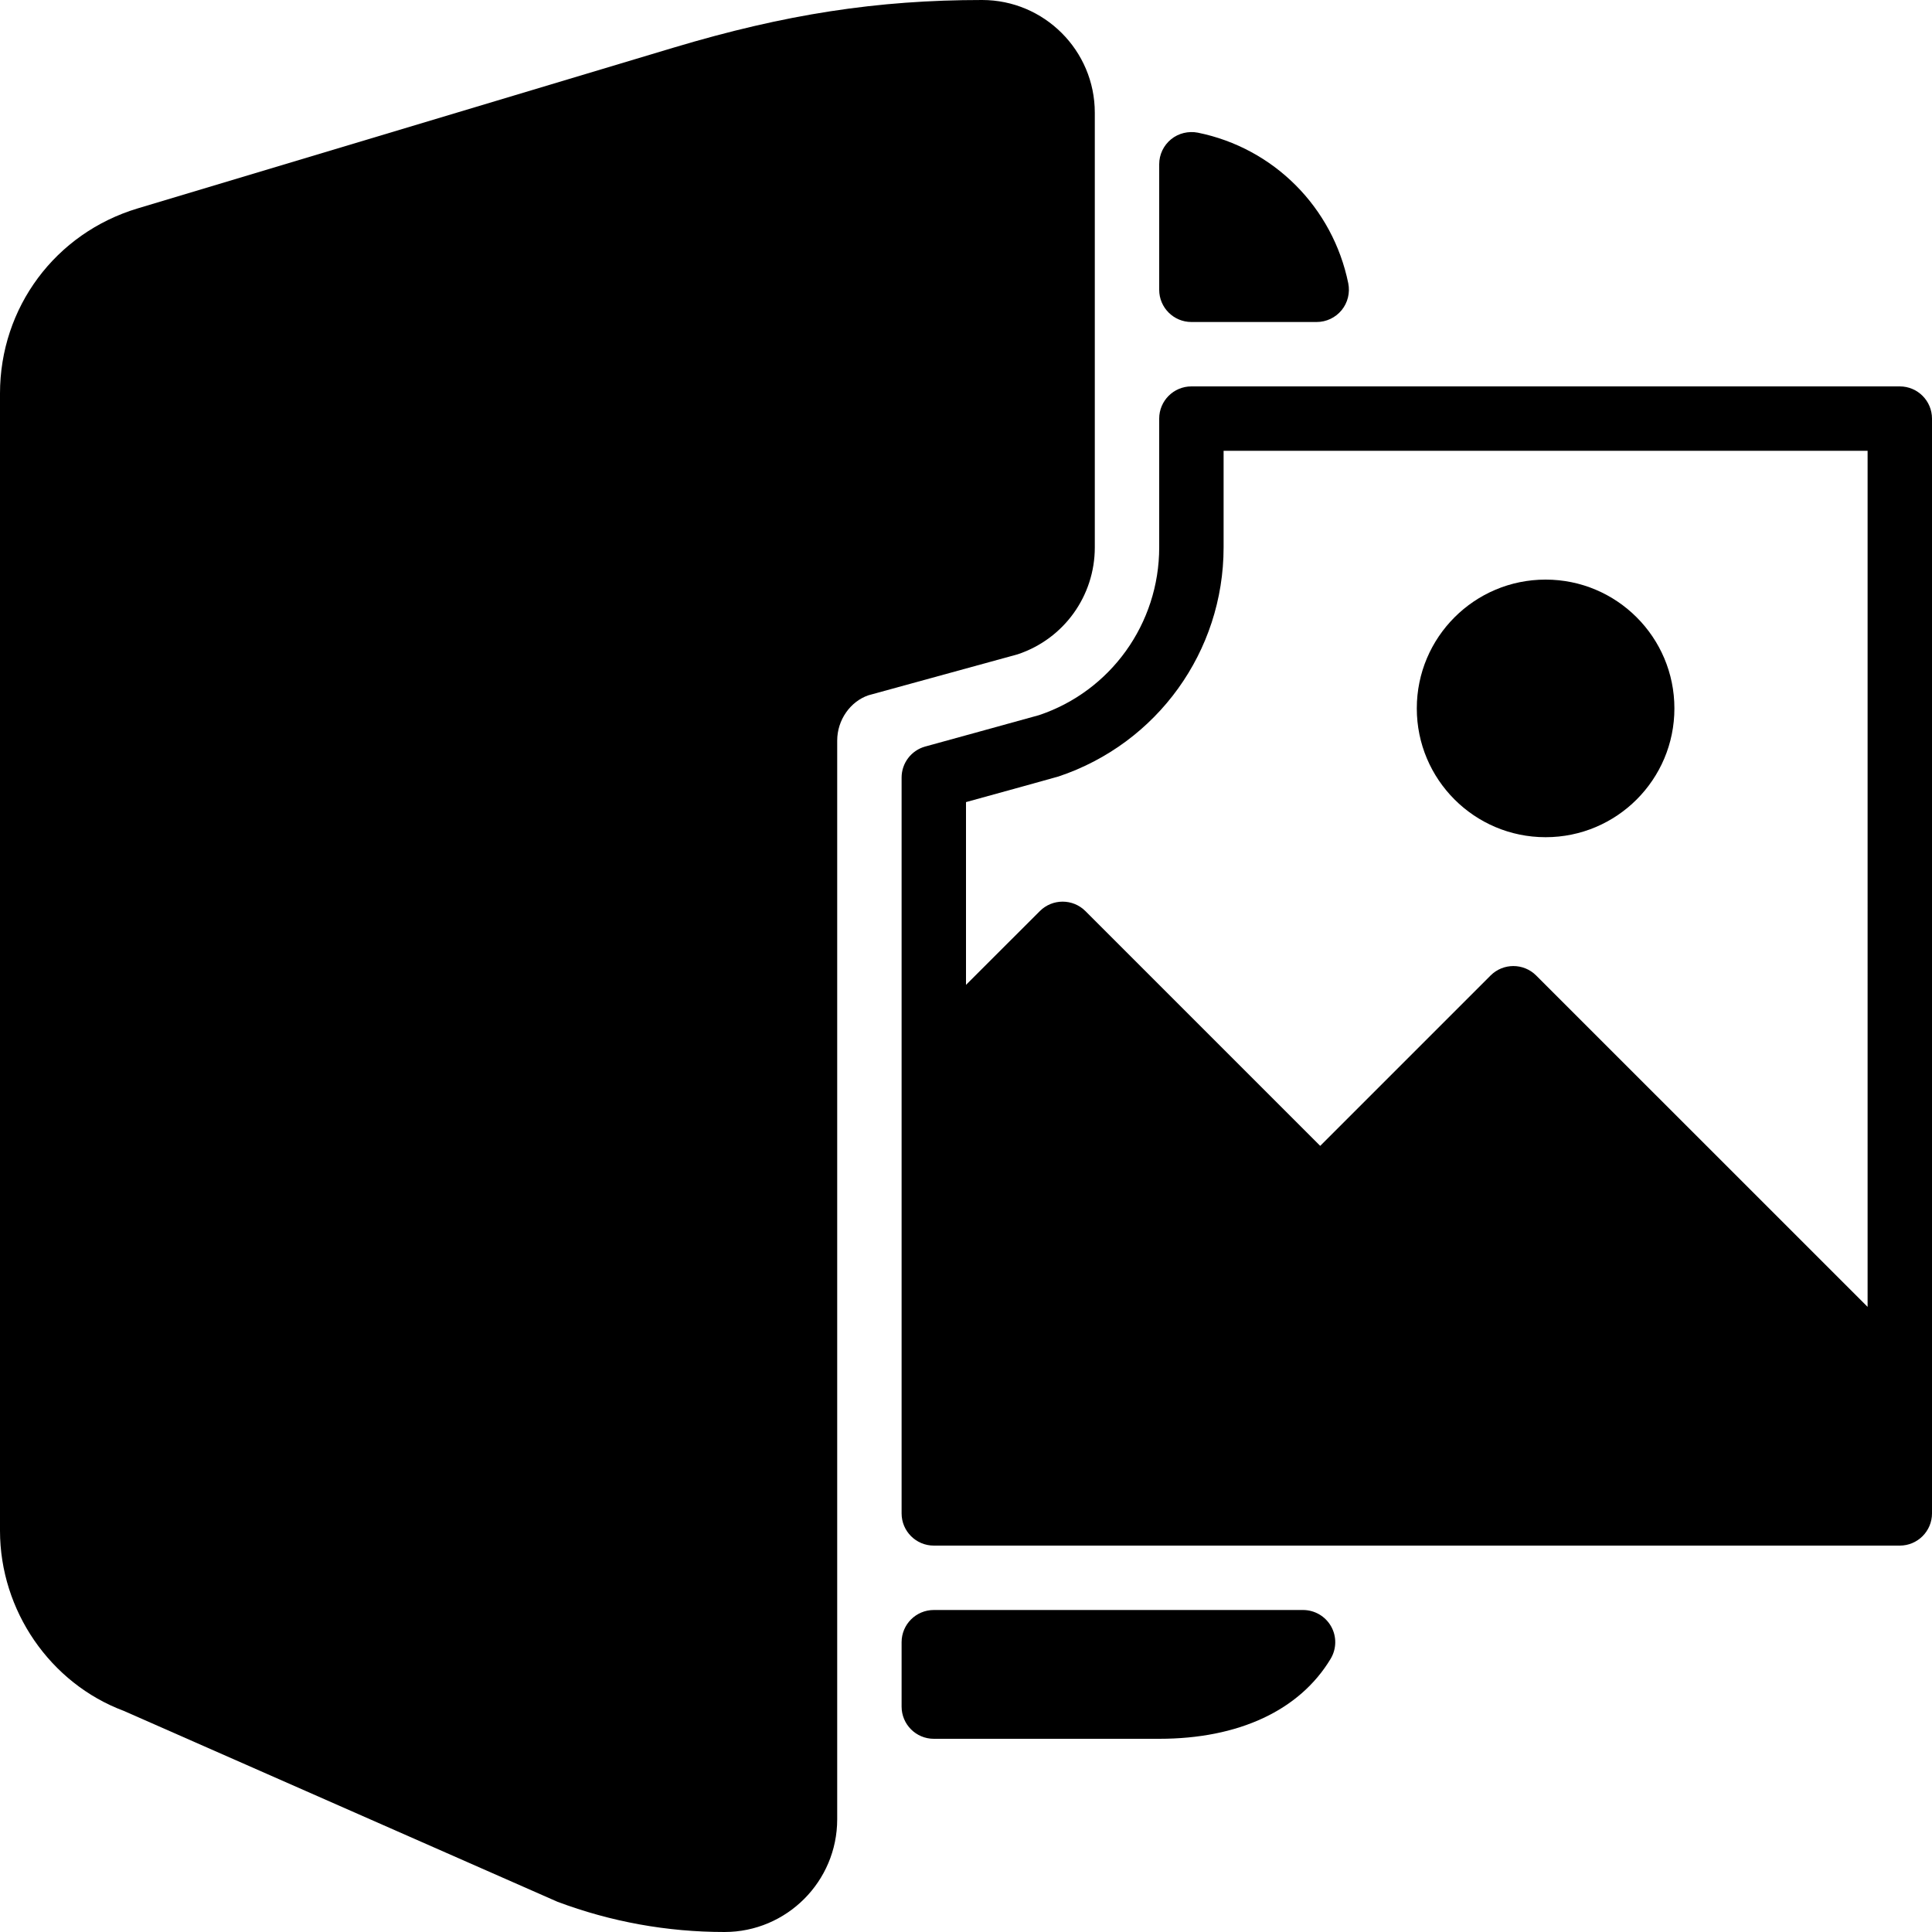
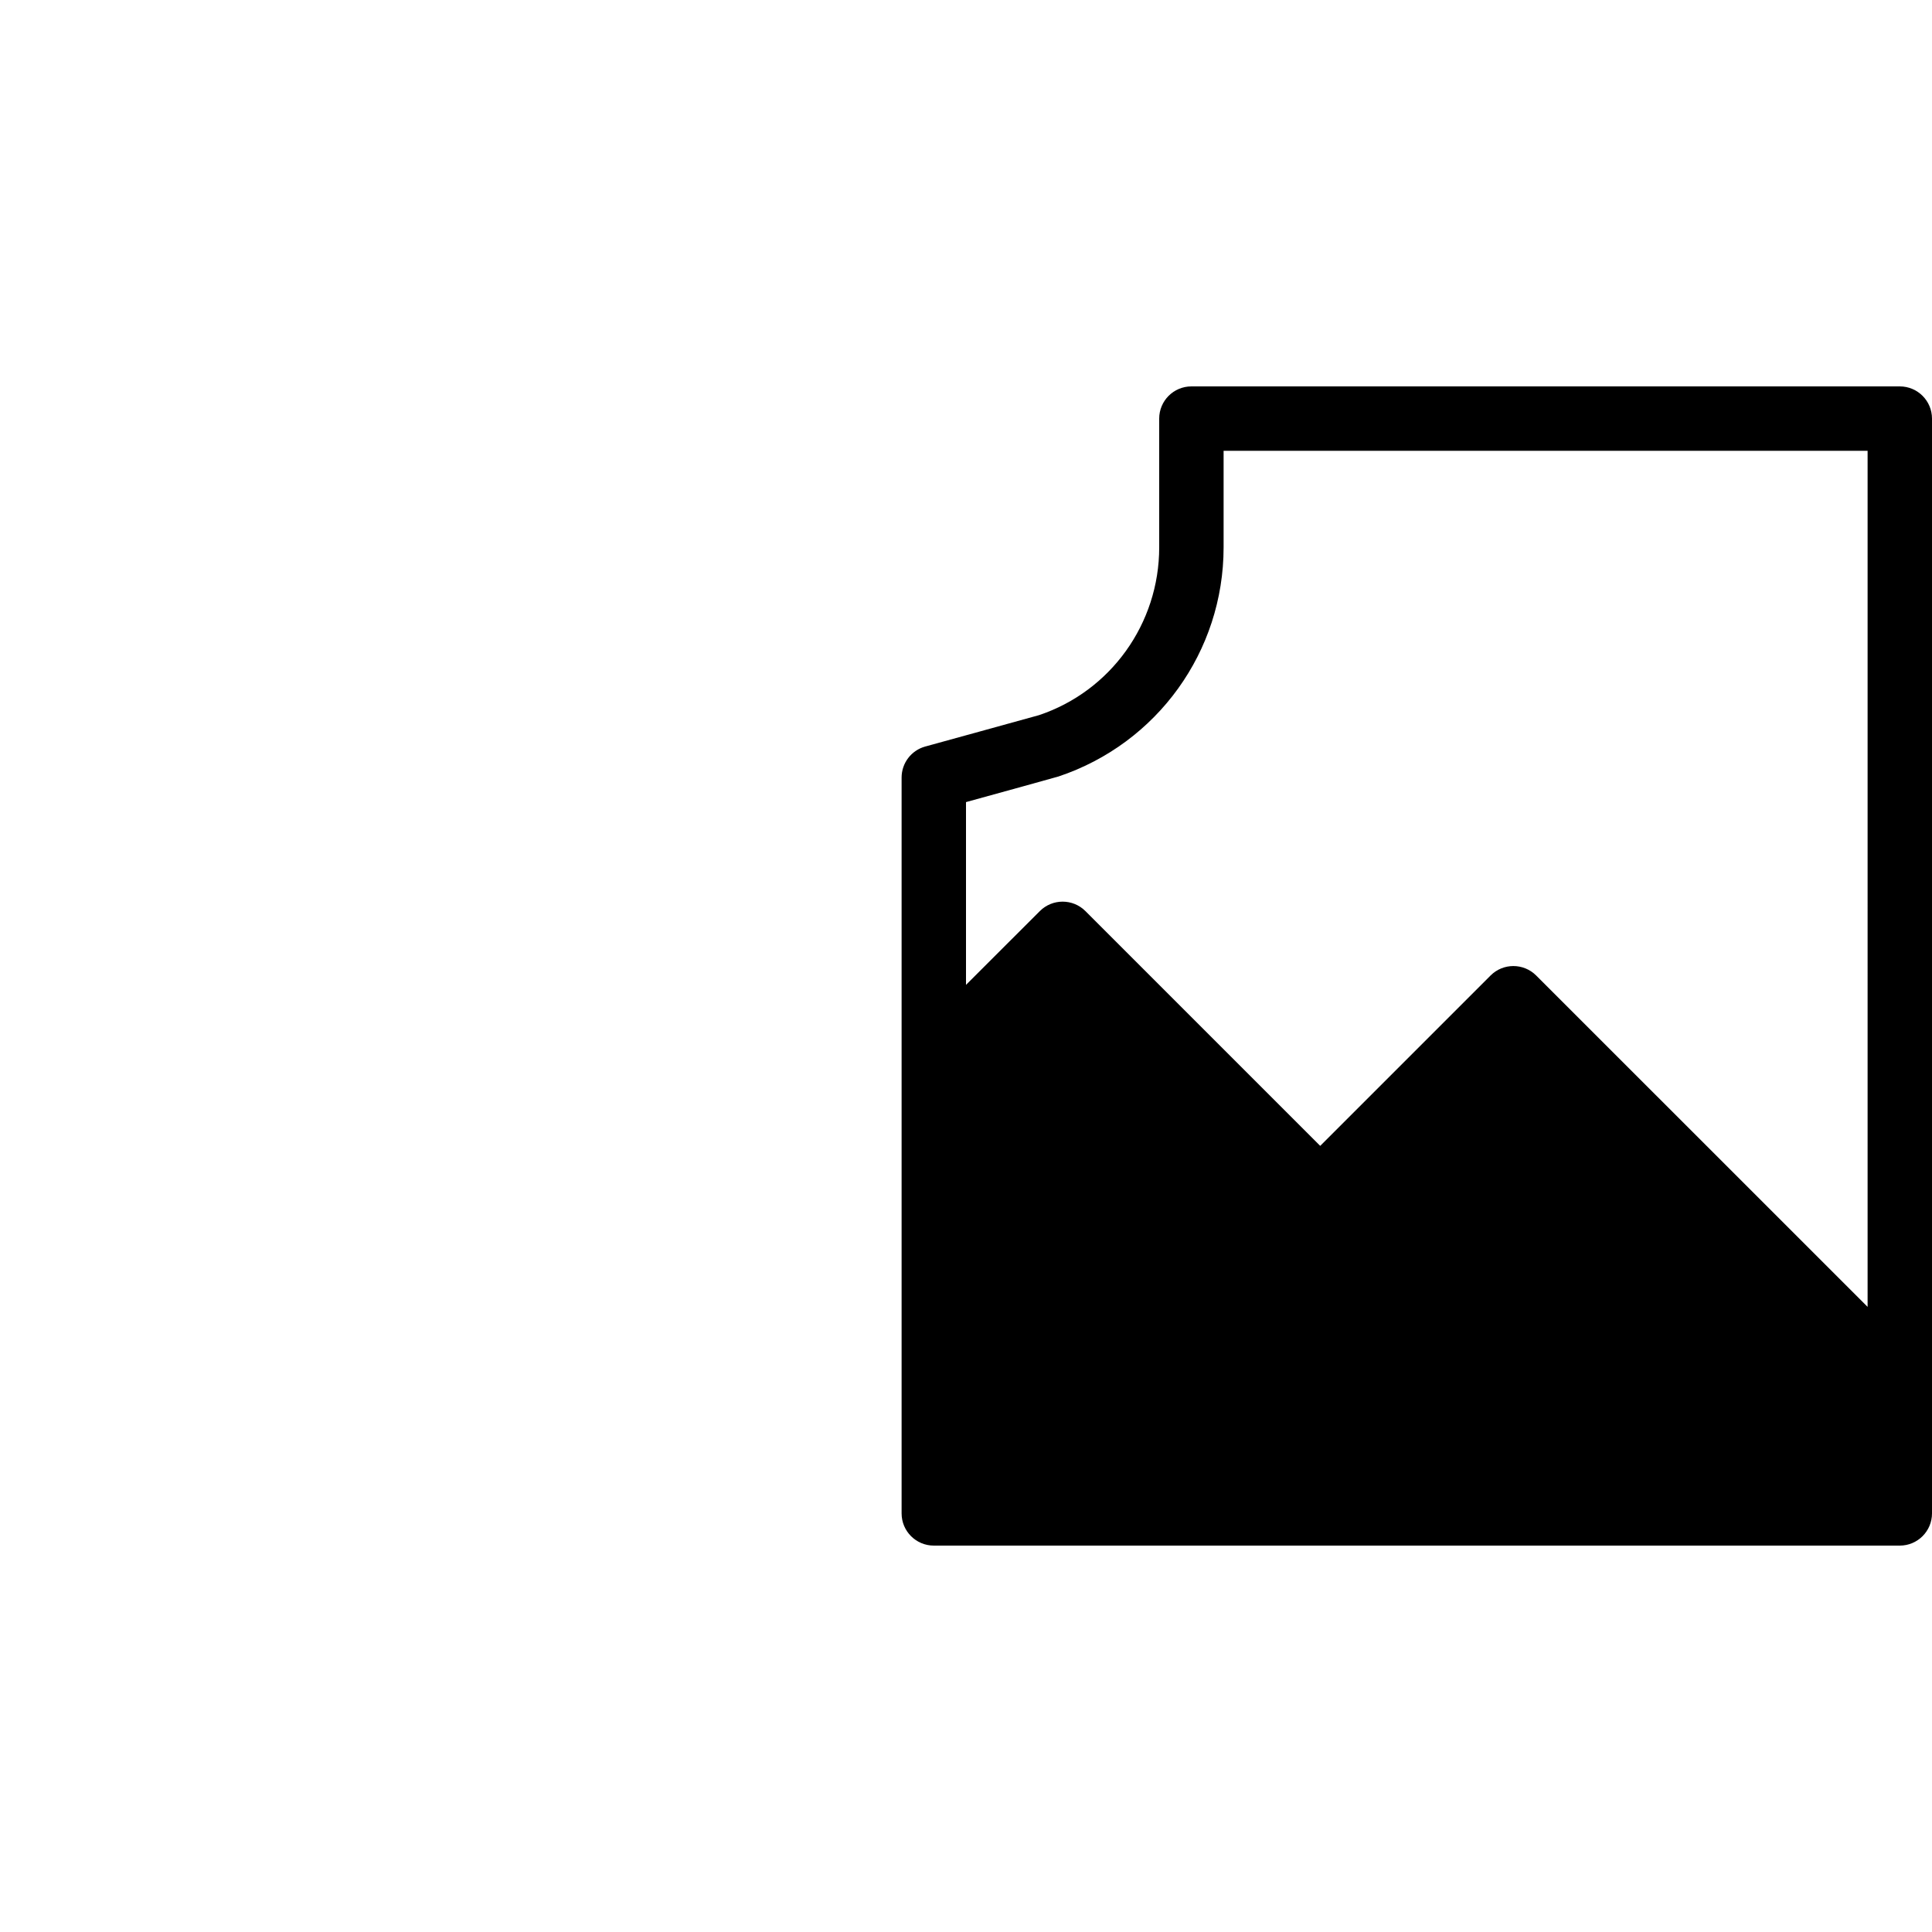
<svg xmlns="http://www.w3.org/2000/svg" version="1.1" id="Layer_1" x="0px" y="0px" viewBox="0 0 30 30" style="enable-background:new 0 0 30 30;" xml:space="preserve">
  <g>
-     <path d="M17,8.5V1.75C17,0.785,16.215,0,15.25,0c-1.628,0-3.06,0.221-4.788,0.739L2.138,3.236C0.86,3.62,0,4.775,0,6.11v17.658   c0,1.243,0.782,2.372,1.921,2.798l6.734,2.964C9.486,29.842,10.359,30,11.25,30c0.965,0,1.75-0.785,1.75-1.75V11.5   c0-0.323,0.206-0.609,0.486-0.704l2.317-0.636C16.52,9.921,17,9.254,17,8.5z" />
-     <circle cx="24" cy="11" r="2" />
-     <path d="M20.233,25H14.5c-0.276,0-0.5,0.224-0.5,0.5v1c0,0.276,0.224,0.5,0.5,0.5H18c1.234,0,2.18-0.441,2.662-1.242   c0.093-0.155,0.096-0.347,0.007-0.504S20.414,25,20.233,25z" />
-     <path d="M18.5,5h1.945c0.15,0,0.292-0.067,0.388-0.184C20.928,4.7,20.965,4.547,20.936,4.4c-0.241-1.182-1.158-2.101-2.336-2.34   c-0.146-0.028-0.3,0.008-0.416,0.103C18.068,2.258,18,2.4,18,2.55V4.5C18,4.776,18.224,5,18.5,5z" />
    <path d="M29.5,6h-11C18.224,6,18,6.224,18,6.5v2c0,1.185-0.755,2.233-1.867,2.605c-0.102,0.03-1.765,0.486-1.766,0.487   C14.15,11.652,14,11.849,14,12.074V16.5v7c0,0.276,0.224,0.5,0.5,0.5h15c0.276,0,0.5-0.224,0.5-0.5v-2v-15   C30,6.224,29.776,6,29.5,6z M29,20.293l-5.147-5.146c-0.195-0.195-0.512-0.195-0.707,0L20.5,17.793l-3.646-3.646   c-0.195-0.195-0.512-0.195-0.707,0L15,15.293v-2.838c0.521-0.144,1.416-0.39,1.437-0.398C17.97,11.544,19,10.115,19,8.5V7h10   V20.293z" />
  </g>
</svg>